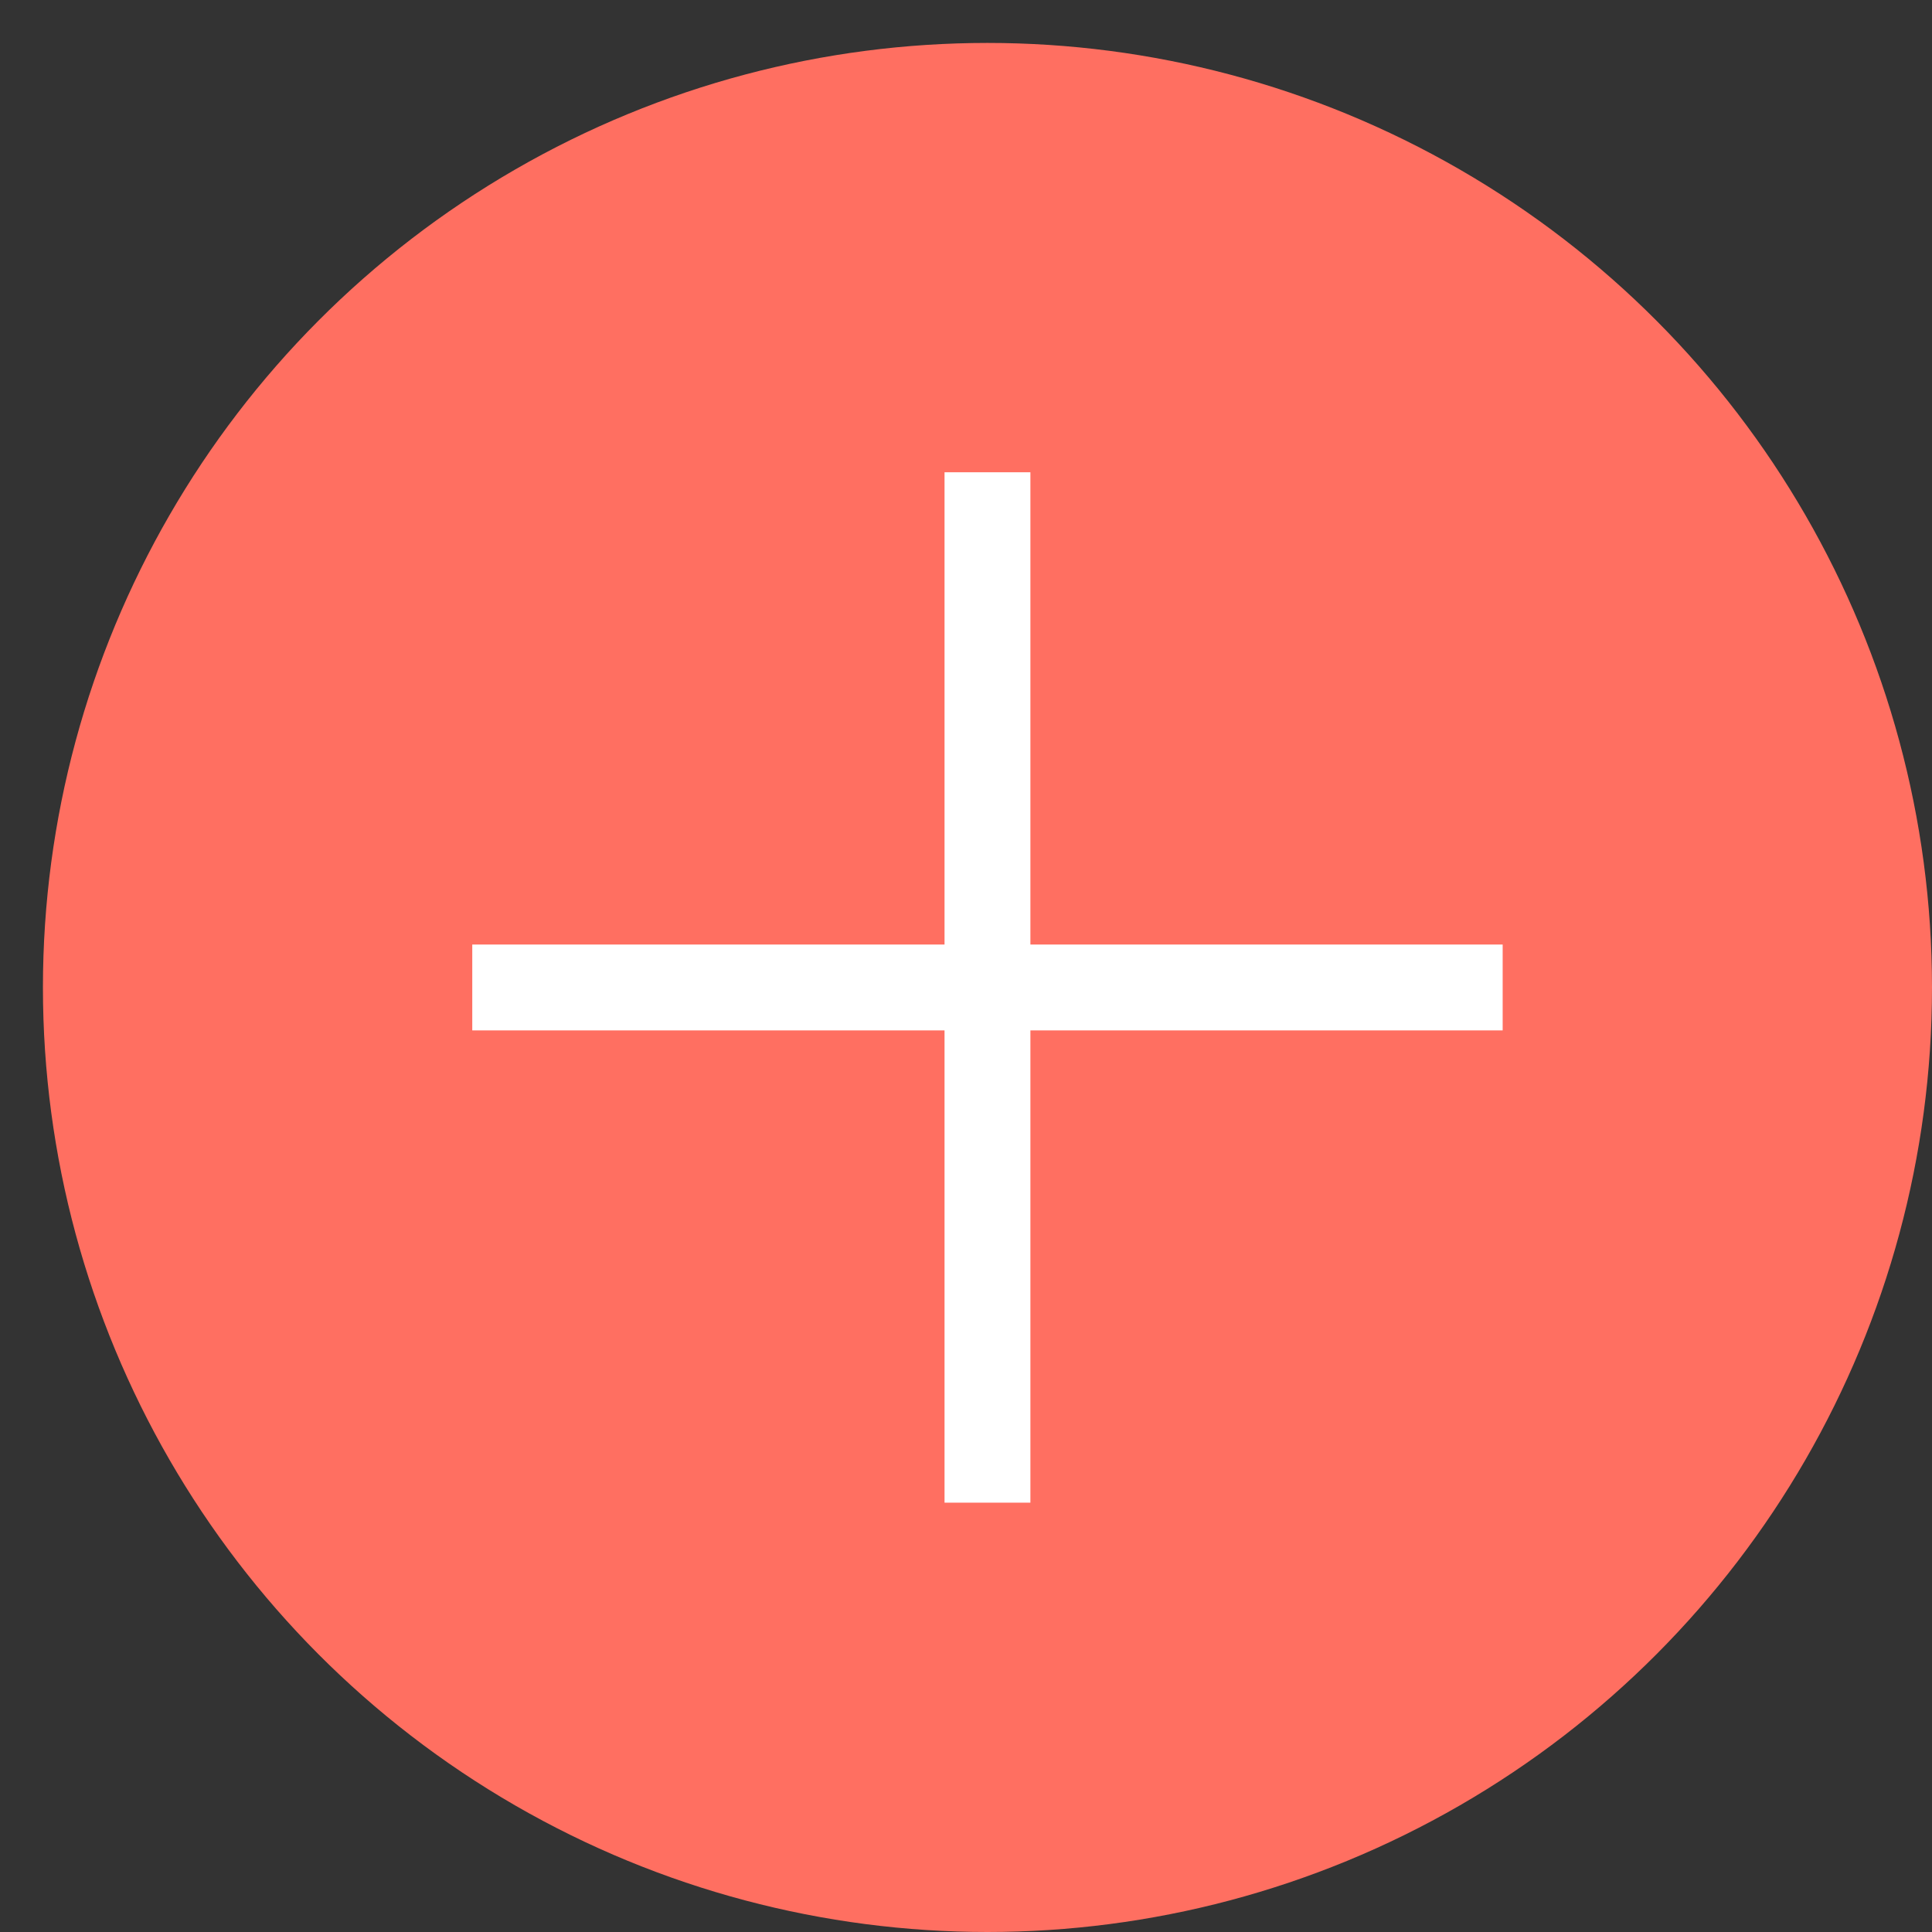
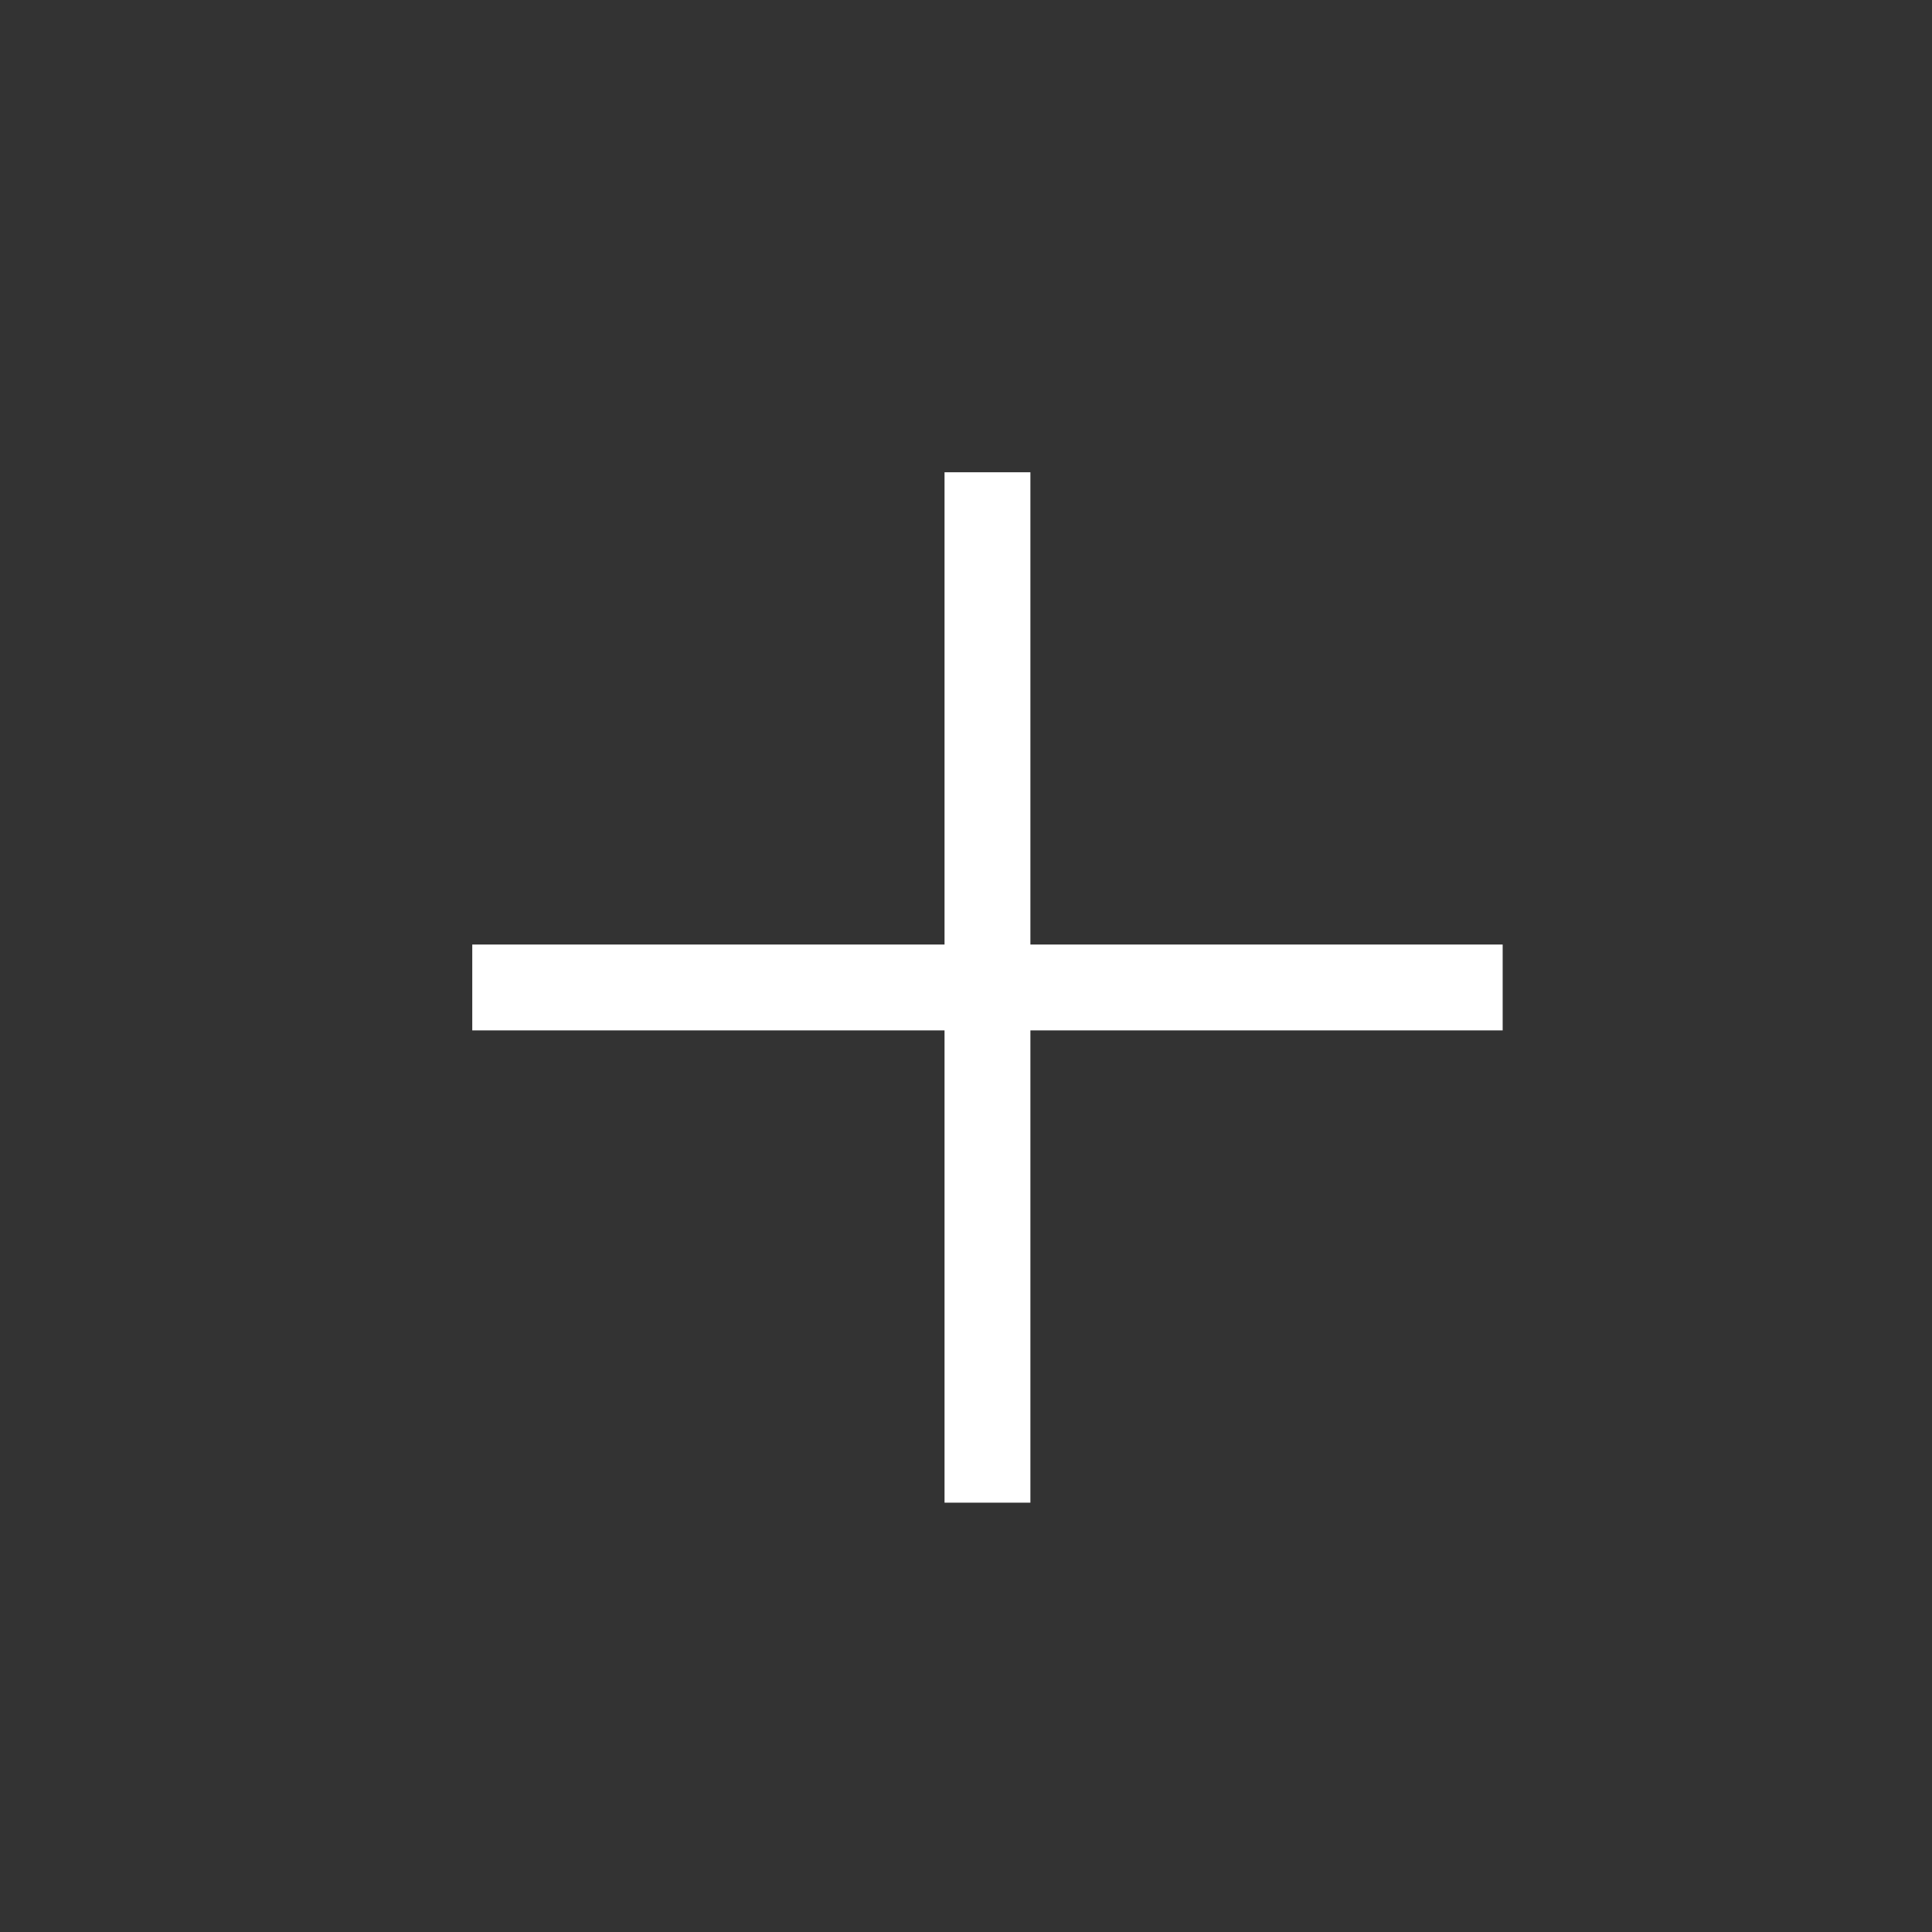
<svg xmlns="http://www.w3.org/2000/svg" width="45" height="45" viewBox="0 0 45 45">
  <rect x="0" y="0" width="45" height="45" fill="#333333" stroke="none" />
-   <circle cx="23" cy="23" r="22" fill="#ff6f61" />
  <line x1="11" y1="23" x2="35" y2="23" fill="none" stroke="#ffffff" stroke-width="2" />
  <line x1="23" y1="11" x2="23" y2="35" fill="none" stroke="#ffffff" stroke-width="2" />
</svg>